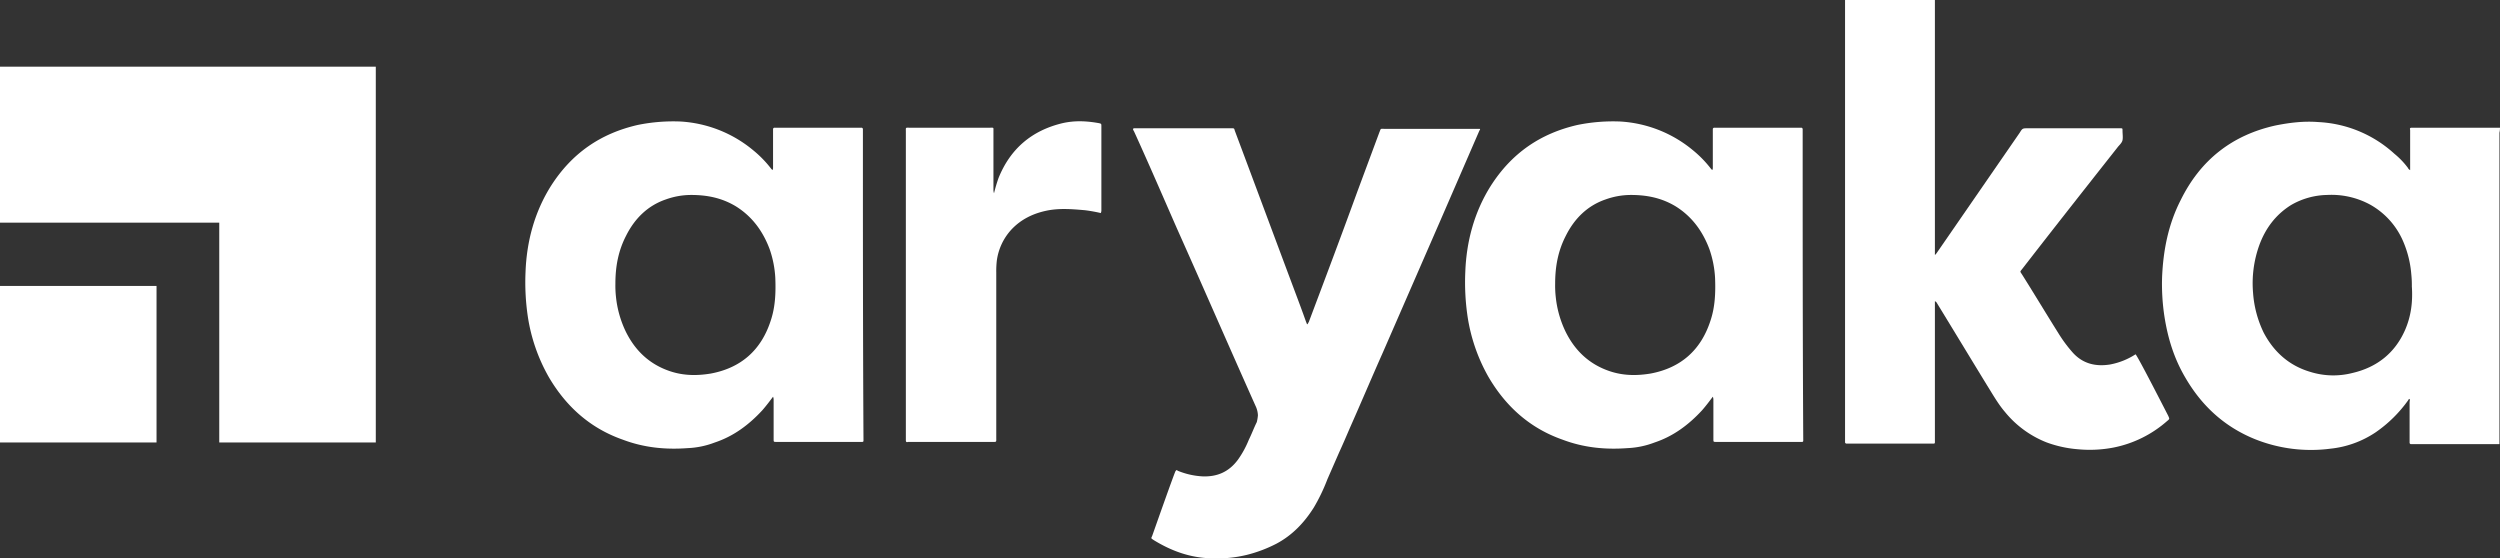
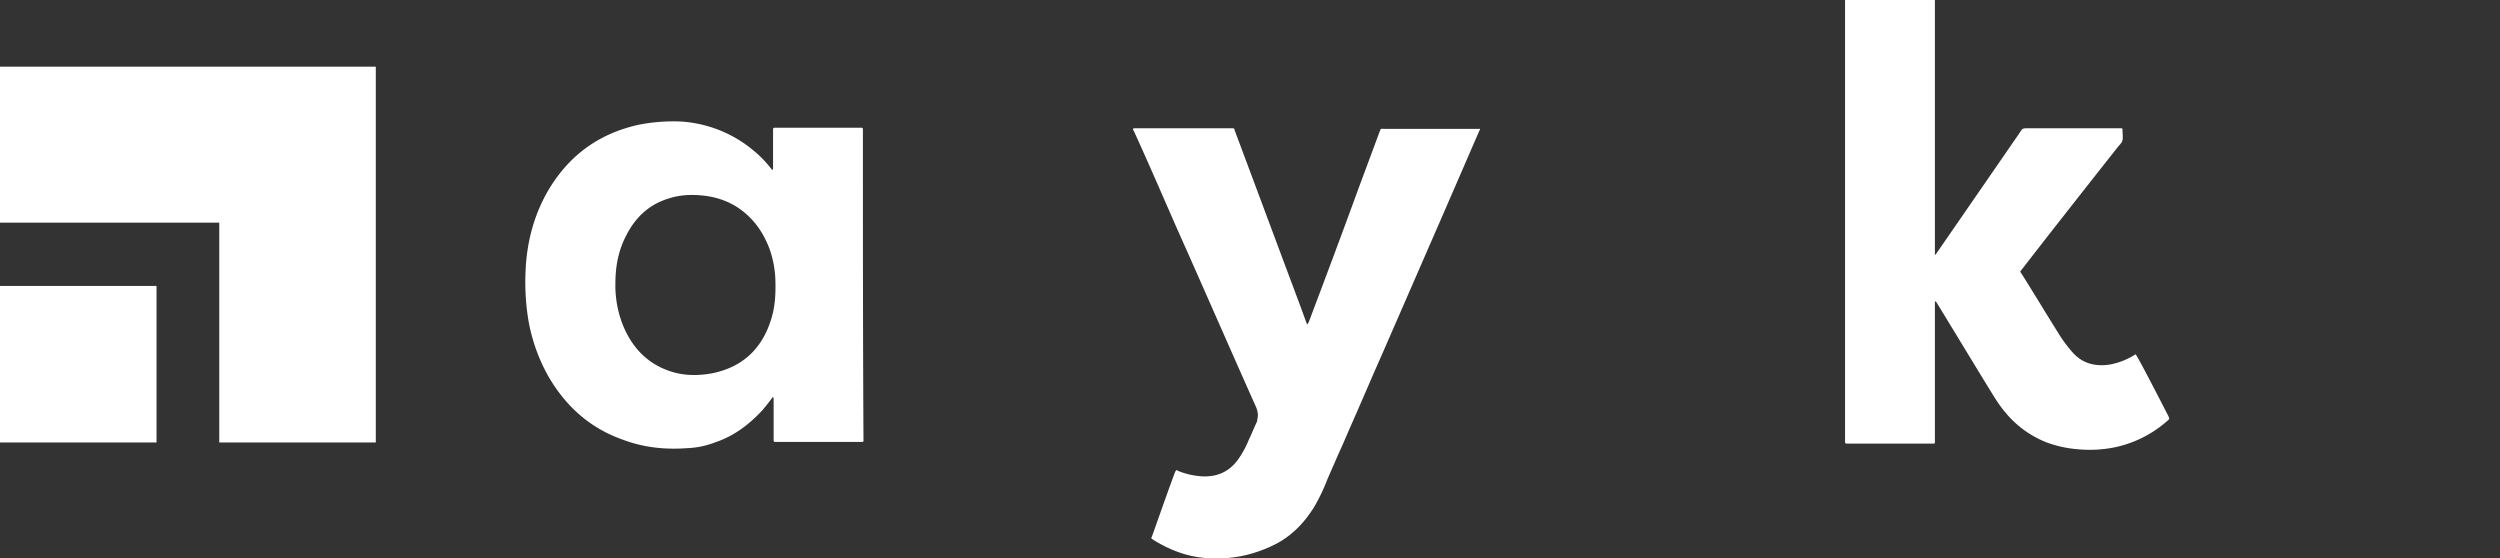
<svg xmlns="http://www.w3.org/2000/svg" id="logo-aryaka" width="1421.611" height="317.565" viewBox="0 0 1421.611 317.565">
  <rect x="0" y="0" width="1421.611" height="317.565" fill="#333333" stroke="none" />
  <g id="Group_1" data-name="Group 1" transform="translate(0 37.918)">
    <rect id="Rectangle_4" data-name="Rectangle 4" width="89.011" height="89.011" transform="translate(0 124.68)" fill="#fff" />
    <path id="Path_2" data-name="Path 2" d="M213.991,12.5V226.191H124.98v-125H.3V12.5Z" transform="translate(-0.3 -12.5)" fill="#fff" />
  </g>
  <g id="Group_5" data-name="Group 5" transform="translate(298.731 0)">
    <g id="Group_4" data-name="Group 4">
      <g id="Group_3" data-name="Group 3">
        <g id="Group_2" data-name="Group 2">
-           <path id="Path_3" data-name="Path 3" d="M271.793,64.06V25.177c0-1.607,0-1.607-1.285-1.928-7.069-1.285-13.818-1.607-20.887,0-17.352,4.177-29.563,14.46-36.311,31.17a88.65,88.65,0,0,0-2.571,8.676,6.273,6.273,0,0,1-.321-2.249v-33.1c0-2.249.321-1.928-2.249-1.928H162.858c-2.571,0-2.249-.321-2.249,2.249V203.521c0,.964.321,1.285,1.285.964h47.558c2.892,0,2.571.321,2.571-2.571V108.4a52.058,52.058,0,0,1,.321-7.07A32.442,32.442,0,0,1,220.7,83.661c5.463-5.784,12.211-9,19.6-10.6s14.782-.964,22.172-.321a88.077,88.077,0,0,1,9,1.607,4.076,4.076,0,0,0,.321-1.928Z" transform="translate(55.769 46.803)" fill="#fff" />
          <path id="Path_4" data-name="Path 4" d="M491.969,202.18a40.231,40.231,0,0,1-14.46,5.784c-8.033,1.285-15.424-.321-21.208-6.748a78.028,78.028,0,0,1-7.712-10.283c-7.069-11.247-13.818-22.494-20.887-33.741-1.607-2.571-1.607-1.607.321-4.177,17.674-22.815,35.669-45.63,53.664-68.446.964-1.285,2.571-2.571,2.892-4.177s0-3.535,0-5.463c0-1.285,0-1.285-1.285-1.285H430.914c-3.213,0-3.213,0-4.82,2.571l-47.237,68.446c-.321.321-.321.643-.964.964V.7H326.8V251.988a.852.852,0,0,0,.964.964h47.88c2.571,0,2.249.321,2.249-2.249V171.974a2.508,2.508,0,0,1,1.285,1.285c9.64,15.746,18.959,31.17,28.6,46.916,3.213,5.141,6.105,10.283,9.962,14.782a57.821,57.821,0,0,0,23.779,17.352,66.89,66.89,0,0,0,17.674,3.856,71.456,71.456,0,0,0,20.244-.964,65.19,65.19,0,0,0,30.527-15.1c1.607-1.285,1.285-1.285.643-2.892C504.823,225.96,492.612,202.18,491.969,202.18Z" transform="translate(423.646 -0.7)" fill="#fff" />
-           <path id="Path_5" data-name="Path 5" d="M451.52,28.039V26.754a.852.852,0,0,0-.964-.964H401.391a.852.852,0,0,0-.964.964v21.53a2.9,2.9,0,0,1-.321,1.607l-.643-.643a64.028,64.028,0,0,0-10.283-10.6,71.149,71.149,0,0,0-41.453-16.388,101.743,101.743,0,0,0-24.1,1.928c-21.208,4.82-37.6,16.067-49.486,34.7-9.319,14.782-13.818,31.491-14.46,48.844a133.166,133.166,0,0,0,1.285,25.386,99.466,99.466,0,0,0,11.89,34.383c9.962,17.031,23.779,29.242,42.1,35.669,11.89,4.5,24.1,5.784,36.954,4.82a48.867,48.867,0,0,0,15.424-3.213c10.6-3.535,19.281-9.962,26.993-18.316,2.249-2.571,4.177-5.141,6.105-7.712a4.776,4.776,0,0,1,.321,1.928v22.172c0,1.607,0,1.607,1.607,1.607h47.237c2.571,0,2.249.321,2.249-2.249C451.52,144.365,451.52,86.2,451.52,28.039ZM399.142,135.367c-5.463,17.031-17.031,26.993-34.062,30.206-7.712,1.285-15.424,1.285-23.137-1.285-11.568-3.856-19.923-11.568-25.386-22.815a59.439,59.439,0,0,1-5.463-19.6,56.872,56.872,0,0,1-.321-7.391c0-9.64,1.607-18.638,6.105-27.314,4.82-9.64,12.211-17.031,22.494-20.566a42.74,42.74,0,0,1,14.46-2.571c9,0,17.352,1.607,25.386,6.427,9.319,5.784,15.424,14.139,19.28,24.422a59.245,59.245,0,0,1,3.213,16.388C402.034,119.621,401.712,127.655,399.142,135.367Z" transform="translate(274.825 46.833)" fill="#fff" />
-           <path id="Path_6" data-name="Path 6" d="M575.119,25.652H524.99c-.964,0-1.285.321-.964,1.285V49.753a2.509,2.509,0,0,1-1.285-1.285,45.659,45.659,0,0,0-7.712-8.034,69.044,69.044,0,0,0-43.381-18c-8.034-.643-16.067.321-24.1,1.928q-37.115,8.194-53.985,42.417c-7.07,13.818-9.962,28.6-10.6,44.024a122.894,122.894,0,0,0,1.285,21.851c1.928,12.532,5.463,24.1,11.89,35.026,9.319,16.067,22.172,27.957,39.525,35.026a85.653,85.653,0,0,0,43.06,5.463,56.534,56.534,0,0,0,25.707-9.319,74.9,74.9,0,0,0,18.316-18c.321-.321.321-.964.964-.964.321.643,0,1.285,0,1.928v22.815a.852.852,0,0,0,.964.964H574.8V28.544A12.432,12.432,0,0,0,575.119,25.652Zm-53.985,115.04c-5.784,13.175-16.067,21.208-29.885,24.422a43.925,43.925,0,0,1-24.1-.643c-11.89-3.535-20.566-11.247-26.35-22.173a61.673,61.673,0,0,1-6.105-22.815,63.961,63.961,0,0,1,3.535-26.993c3.535-9.64,9.319-17.352,18-22.815a42.211,42.211,0,0,1,20.566-5.784,46.237,46.237,0,0,1,24.422,5.463A43.491,43.491,0,0,1,520.17,90.563a58.912,58.912,0,0,1,4.5,18.316,59.62,59.62,0,0,1,.321,7.07C525.633,125.268,524.347,133.3,521.134,140.692Z" transform="translate(547.761 46.971)" fill="#fff" />
          <path id="Path_7" data-name="Path 7" d="M397.782,24.685,375.609,75.778l-32.777,75.194c-6.427,14.46-12.532,28.921-18.959,43.381h0c-1.928,4.5-3.856,9-5.784,13.175l-6.748,15.424a105.209,105.209,0,0,1-7.712,16.067c-5.463,8.676-12.211,15.746-21.208,20.566a77.533,77.533,0,0,1-17.031,6.427,72.179,72.179,0,0,1-20.244,1.928c-11.89-.321-22.494-4.177-32.455-10.283-1.928-1.285-1.607-.964-.964-2.571,3.856-10.926,11.568-32.777,13.175-36.633.321-.321.321-.643.643-.643s.321,0,.643.321a43.091,43.091,0,0,0,14.139,3.213c8.355.321,15.1-2.571,20.244-9.64a54.741,54.741,0,0,0,6.105-11.247c1.607-3.213,2.892-6.748,4.5-9.962a23.721,23.721,0,0,0,.643-3.856,13.49,13.49,0,0,0-.964-4.5c-15.1-33.741-29.885-67.8-44.988-101.544-8.034-18.316-16.067-36.954-24.422-55.271-.321-.643-.643-.964-.643-1.607a1.181,1.181,0,0,1,.964-.321h54.949c1.607,0,1.607,0,1.928,1.285,11.568,30.849,23.136,62.019,34.7,92.867,1.928,5.141,3.856,10.283,5.784,15.746l.643,1.607c.643-.321.643-.964.964-1.285,9.319-24.743,18.638-49.486,27.635-74.23L340.9,25.649c.964-2.249.321-1.928,2.892-1.928h53.985C398.424,23.721,398.1,24.364,397.782,24.685Z" transform="translate(144.757 49.544)" fill="#fff" />
          <path id="Path_8" data-name="Path 8" d="M285.22,28.039V26.754a.852.852,0,0,0-.964-.964H235.091a.852.852,0,0,0-.964.964v21.53a2.9,2.9,0,0,1-.321,1.607l-.643-.643a64.035,64.035,0,0,0-10.283-10.6,71.149,71.149,0,0,0-41.453-16.388,101.743,101.743,0,0,0-24.1,1.928c-21.208,4.82-37.6,16.067-49.486,34.7C98.521,73.67,94.022,90.38,93.38,107.732a133.166,133.166,0,0,0,1.285,25.386,99.47,99.47,0,0,0,11.89,34.383c9.962,17.031,23.779,29.242,42.1,35.669,11.89,4.5,24.1,5.784,36.954,4.82a48.868,48.868,0,0,0,15.424-3.213c10.6-3.535,19.28-9.962,26.993-18.316,2.249-2.571,4.177-5.141,6.105-7.712a4.775,4.775,0,0,1,.321,1.928v22.172c0,1.607,0,1.607,1.607,1.607h47.237c2.571,0,2.249.321,2.249-2.249C285.22,144.365,285.22,86.2,285.22,28.039ZM232.842,135.367c-5.463,17.031-17.031,26.993-34.062,30.206-7.712,1.285-15.424,1.285-23.137-1.285-11.568-3.856-19.923-11.568-25.386-22.815a59.44,59.44,0,0,1-5.463-19.6,56.888,56.888,0,0,1-.321-7.391c0-9.64,1.607-18.638,6.105-27.314,4.82-9.64,12.211-17.031,22.494-20.566a42.74,42.74,0,0,1,14.46-2.571c9,0,17.352,1.607,25.386,6.427,9.319,5.784,15.424,14.139,19.28,24.422a59.246,59.246,0,0,1,3.213,16.388C235.734,119.621,235.412,127.655,232.842,135.367Z" transform="translate(-93.264 46.833)" fill="#fff" />
        </g>
      </g>
    </g>
  </g>
</svg>